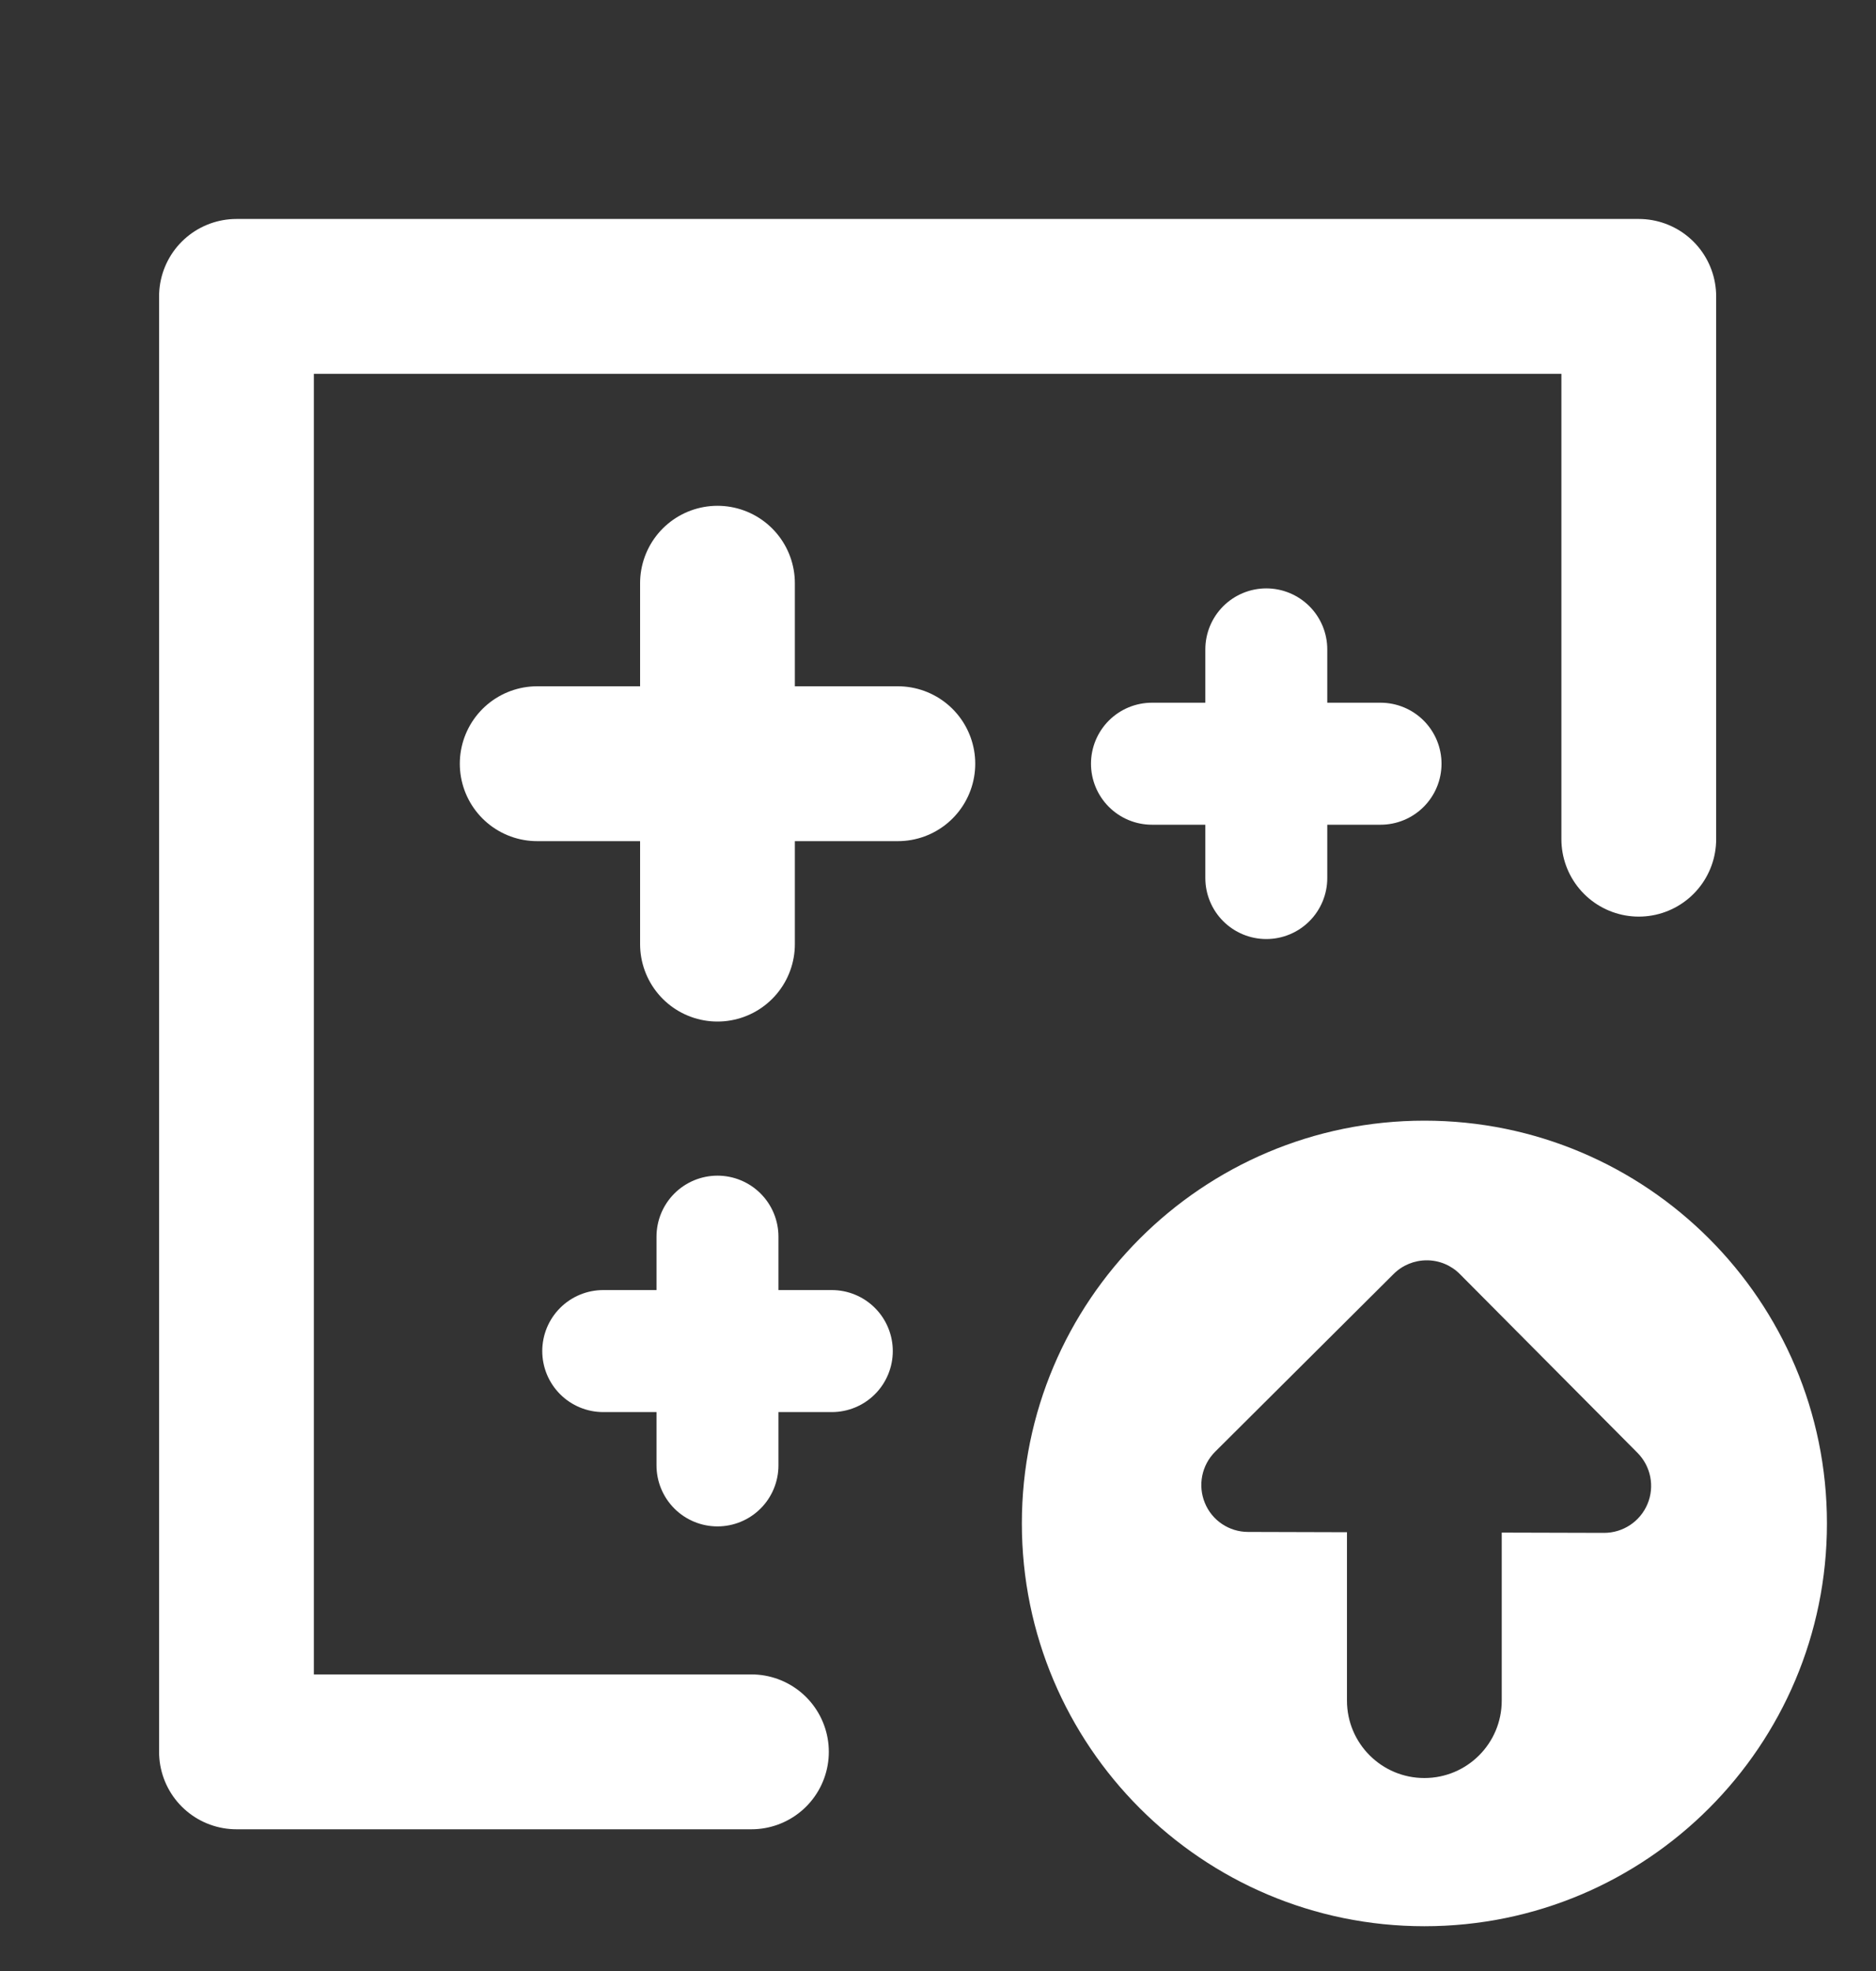
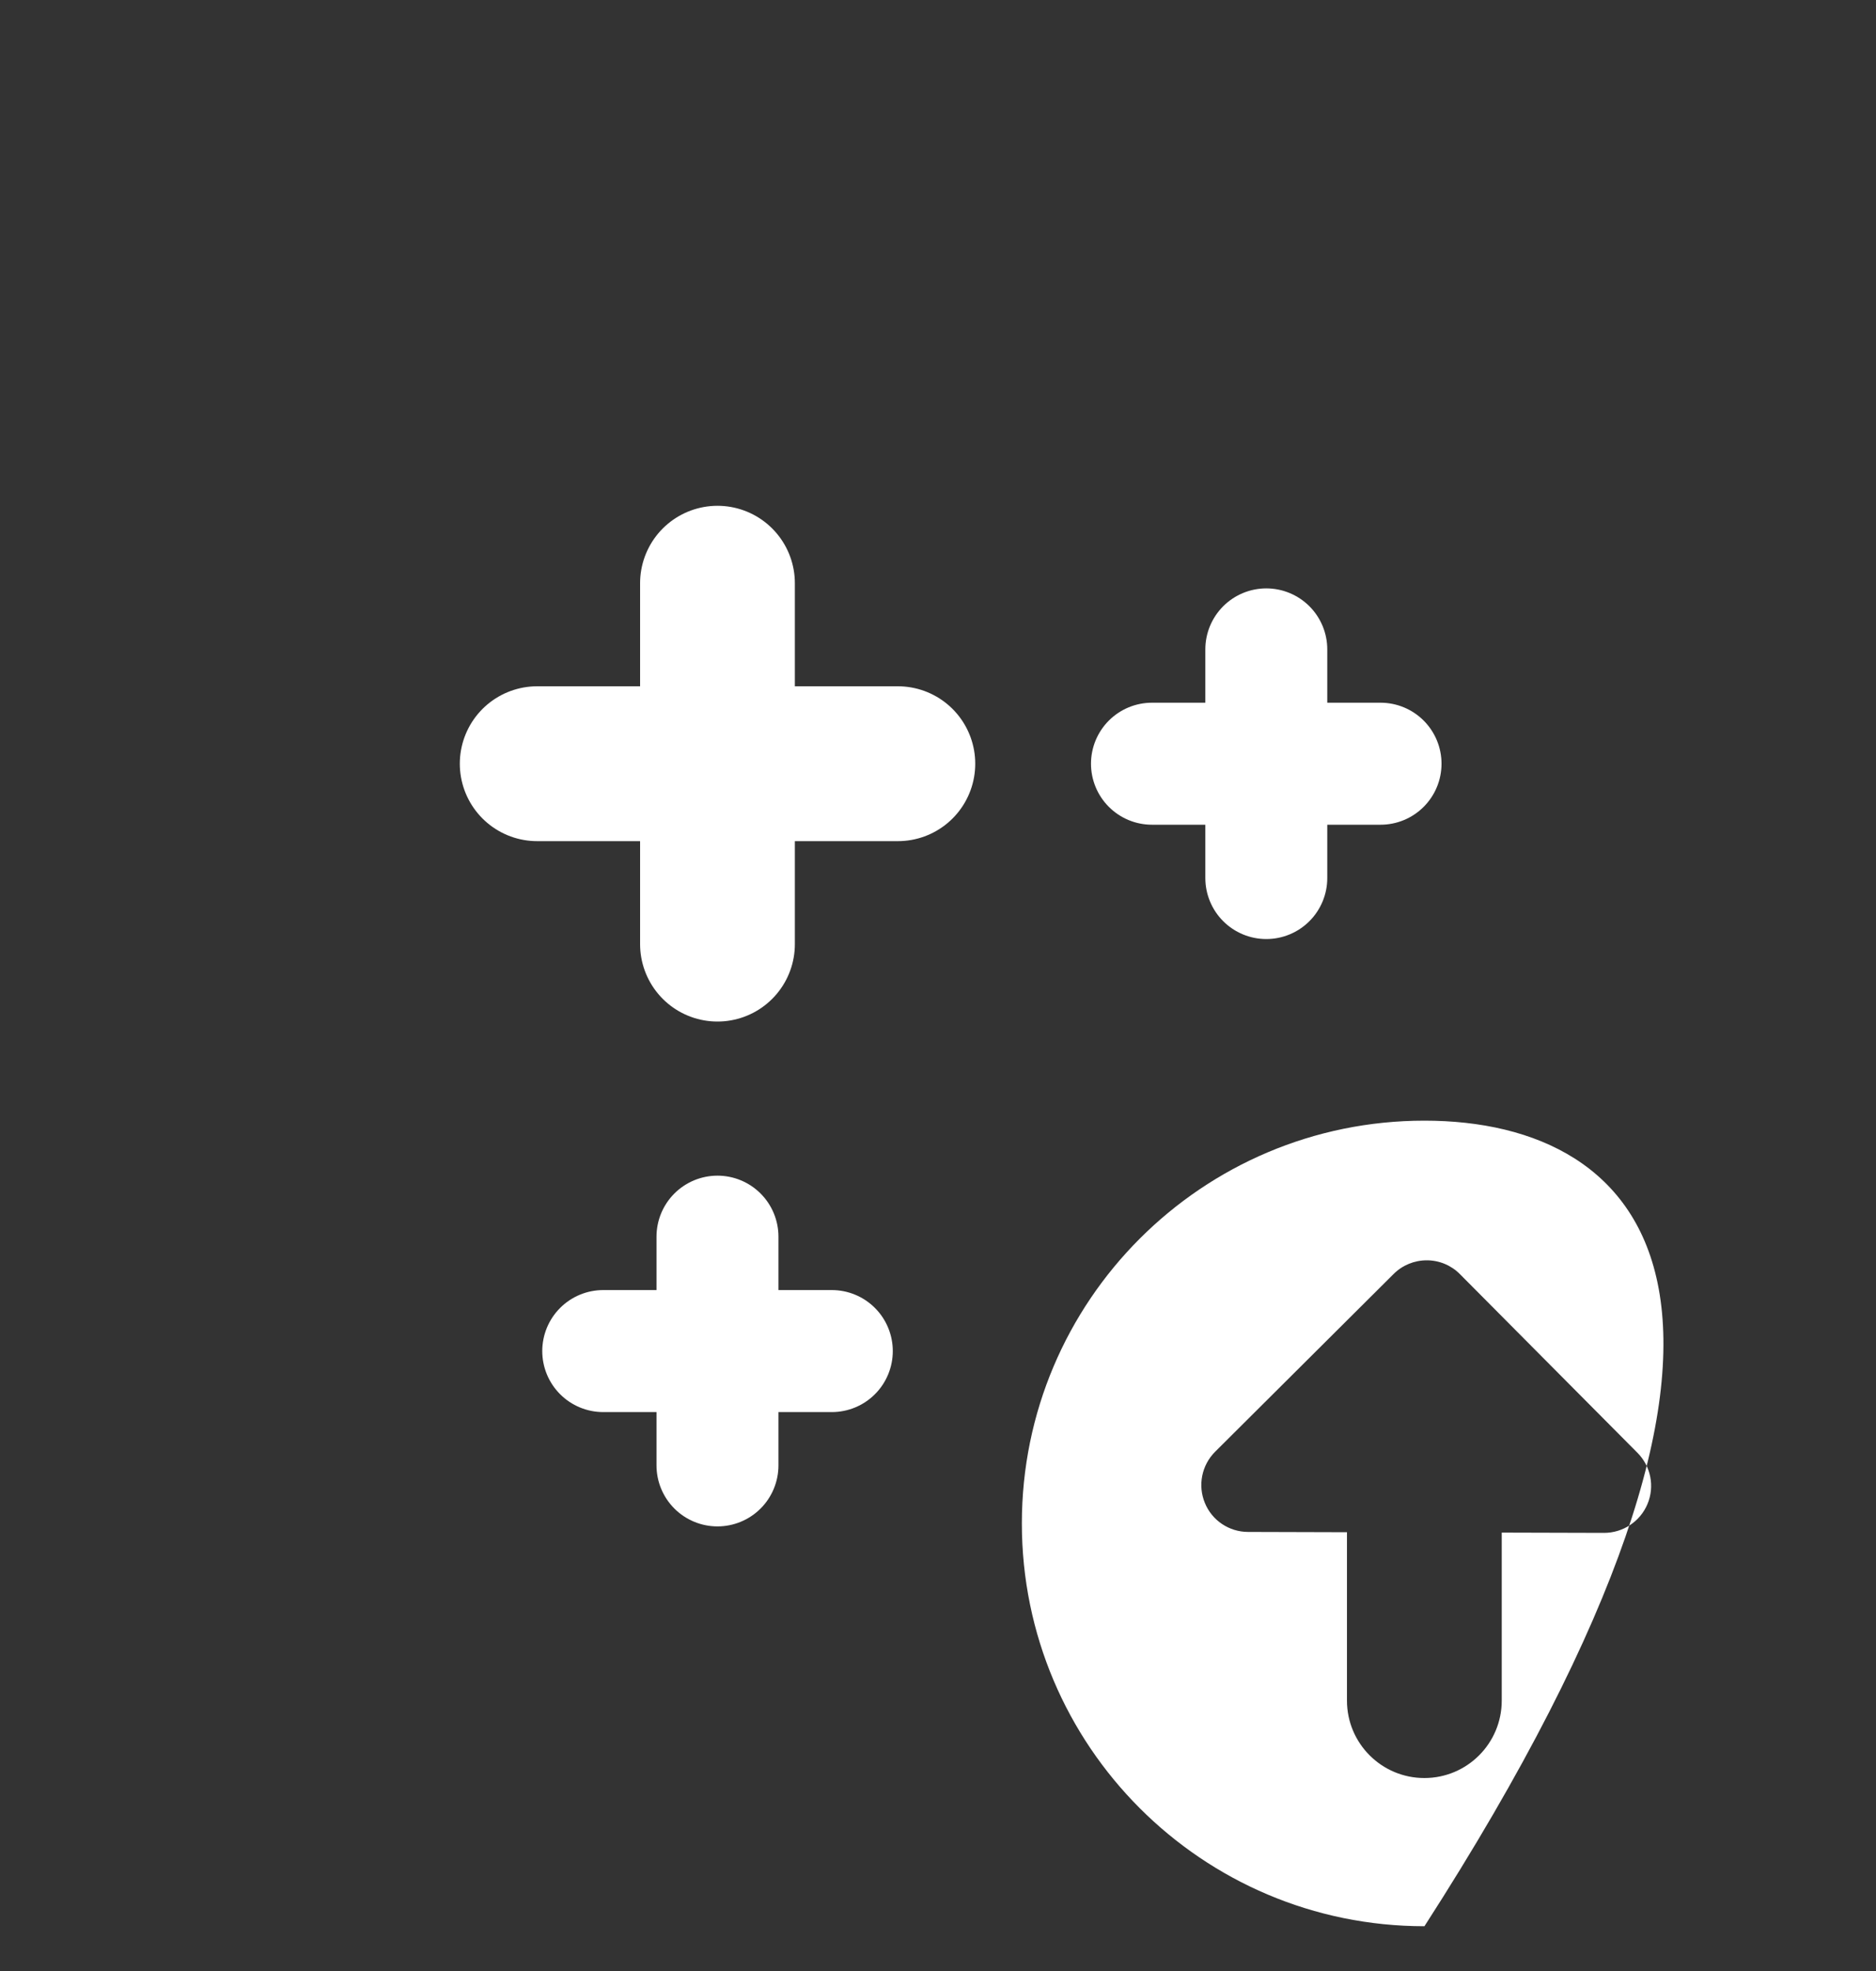
<svg xmlns="http://www.w3.org/2000/svg" width="20" height="21" viewBox="0 0 20 21" fill="none">
  <rect x="0" y="0" width="20" height="21" fill="#333333" stroke="none" />
-   <path fill-rule="evenodd" clip-rule="evenodd" d="M15.186 20.523C17.556 20.523 19.477 18.601 19.477 16.231C19.477 13.861 17.556 11.94 15.186 11.94C12.816 11.94 10.894 13.861 10.894 16.231C10.894 18.601 12.816 20.523 15.186 20.523ZM17.564 16.024C17.486 16.211 17.303 16.332 17.101 16.332L16.01 16.329L16.01 18.119C16.01 18.575 15.641 18.944 15.185 18.944C14.73 18.944 14.36 18.575 14.36 18.119L14.36 16.325L13.306 16.322C13.104 16.322 12.921 16.2 12.845 16.013C12.768 15.826 12.811 15.611 12.954 15.468L14.857 13.574C14.951 13.48 15.078 13.428 15.211 13.428C15.344 13.428 15.471 13.481 15.564 13.575L17.457 15.479C17.6 15.623 17.642 15.838 17.564 16.024Z" fill="white" />
-   <path d="M17.471 8.941V3.158H2.521V18.665H8.011" stroke="white" stroke-width="1.65" stroke-linecap="round" stroke-linejoin="round" />
+   <path fill-rule="evenodd" clip-rule="evenodd" d="M15.186 20.523C19.477 13.861 17.556 11.94 15.186 11.94C12.816 11.94 10.894 13.861 10.894 16.231C10.894 18.601 12.816 20.523 15.186 20.523ZM17.564 16.024C17.486 16.211 17.303 16.332 17.101 16.332L16.01 16.329L16.01 18.119C16.01 18.575 15.641 18.944 15.185 18.944C14.73 18.944 14.36 18.575 14.36 18.119L14.36 16.325L13.306 16.322C13.104 16.322 12.921 16.2 12.845 16.013C12.768 15.826 12.811 15.611 12.954 15.468L14.857 13.574C14.951 13.48 15.078 13.428 15.211 13.428C15.344 13.428 15.471 13.481 15.564 13.575L17.457 15.479C17.6 15.623 17.642 15.838 17.564 16.024Z" fill="white" />
  <path d="M7.649 6.214V10.059M5.727 8.137H9.572" stroke="white" stroke-width="1.65" stroke-miterlimit="1.5" stroke-linecap="round" stroke-linejoin="round" />
  <path d="M13.5 6.919V9.355M12.281 8.137H14.718" stroke="white" stroke-width="1.3" stroke-miterlimit="1.5" stroke-linecap="round" stroke-linejoin="round" />
  <path d="M7.649 13.176V15.613M6.431 14.395H8.868" stroke="white" stroke-width="1.3" stroke-miterlimit="1.5" stroke-linecap="round" stroke-linejoin="round" />
</svg>